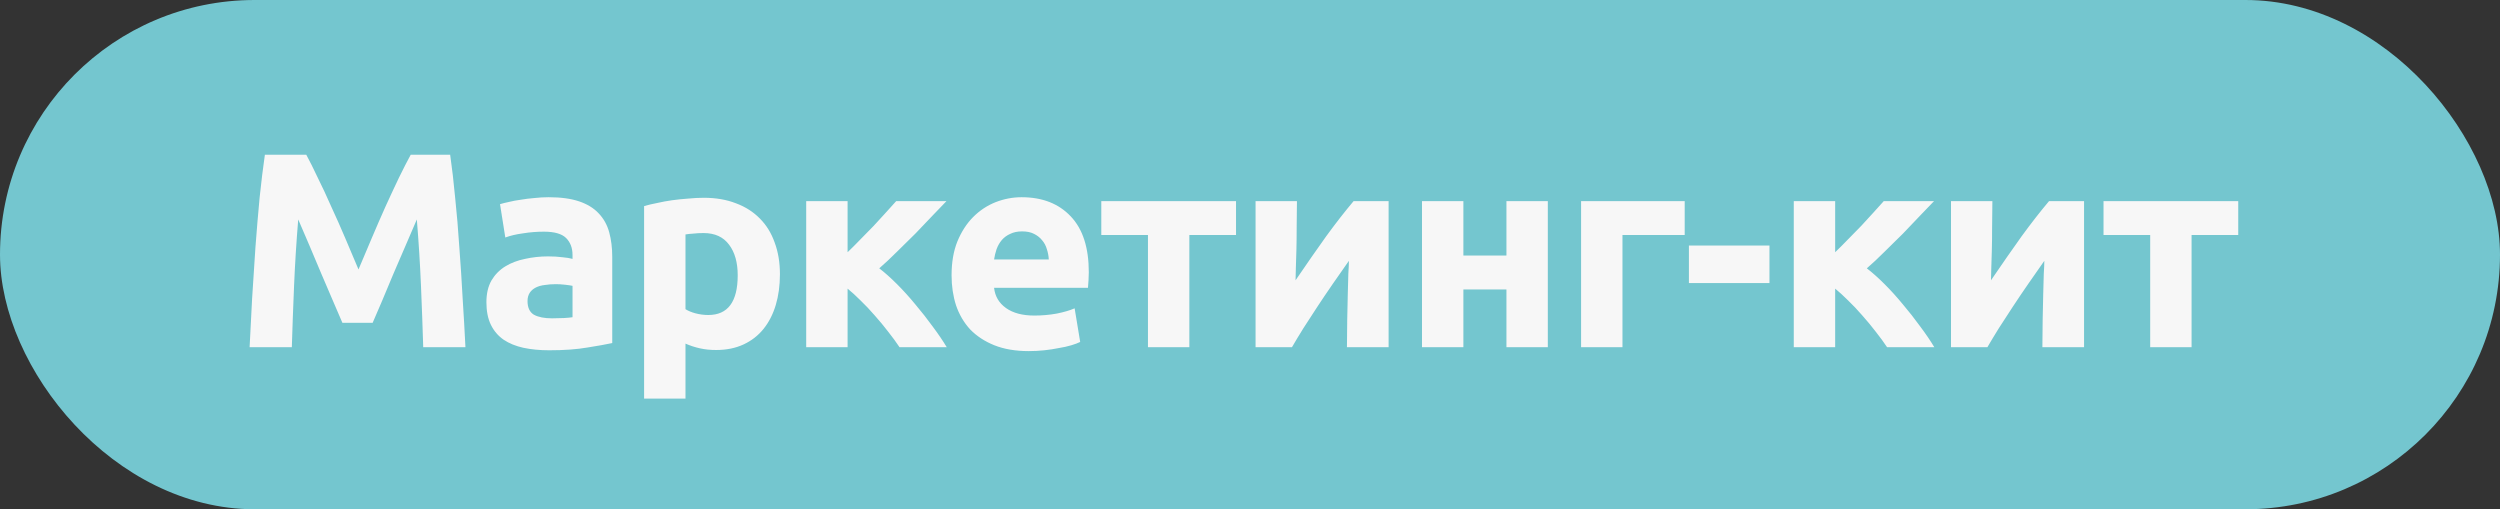
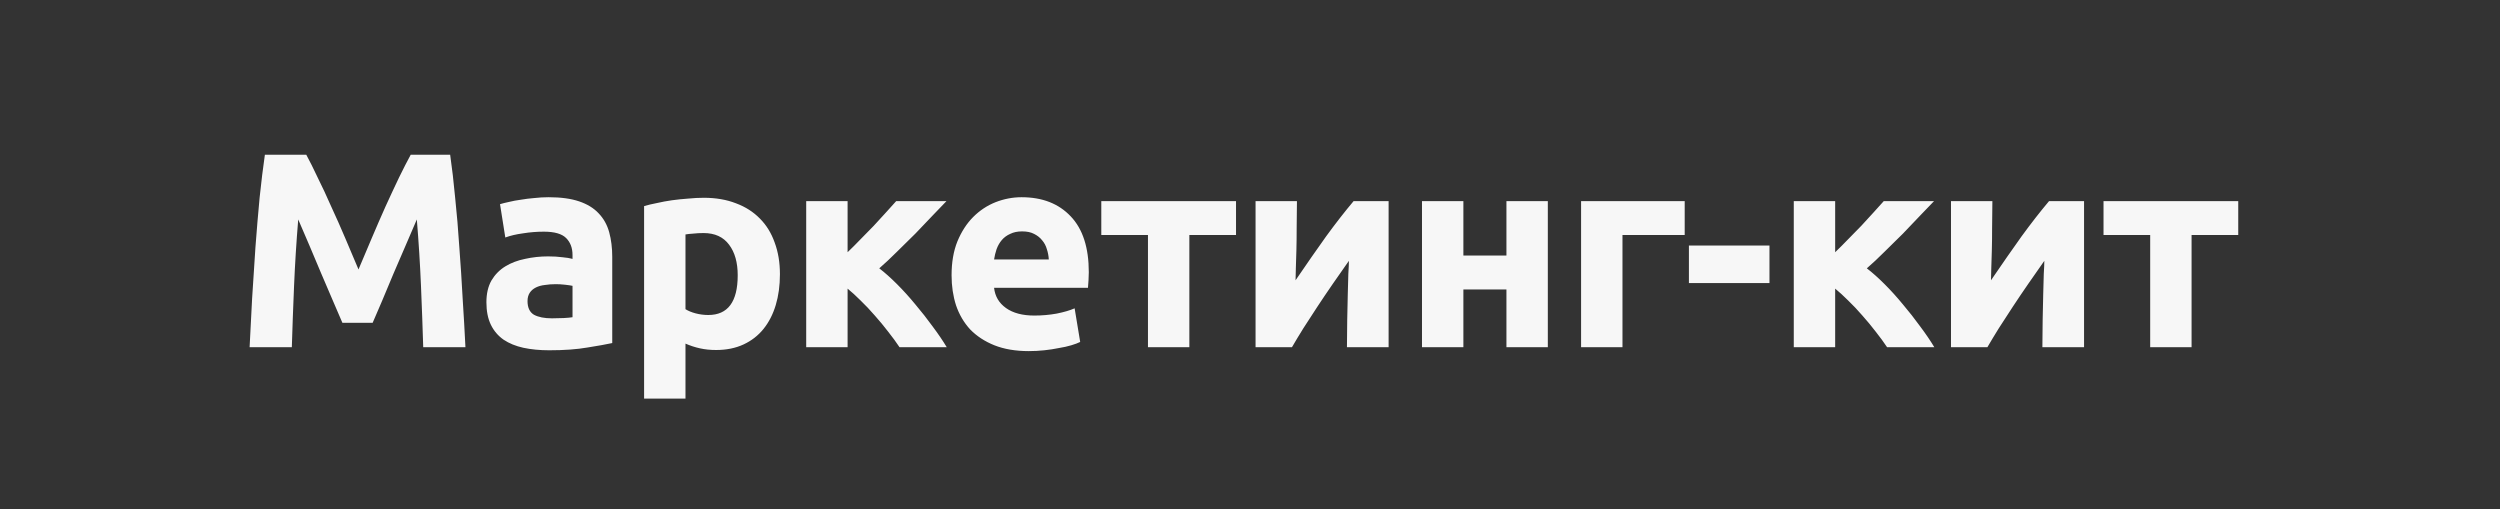
<svg xmlns="http://www.w3.org/2000/svg" width="108" height="22" viewBox="0 0 108 22" fill="none">
  <rect x="0" y="0" width="108" height="22" fill="#333333" stroke="none" />
-   <rect width="108" height="22" rx="11" fill="#74C6CF" />
  <path d="M13.231 6.684C13.375 6.948 13.539 7.276 13.723 7.668C13.915 8.052 14.111 8.472 14.311 8.928C14.519 9.376 14.723 9.836 14.923 10.308C15.123 10.78 15.311 11.224 15.487 11.64C15.663 11.224 15.851 10.78 16.051 10.308C16.251 9.836 16.451 9.376 16.651 8.928C16.859 8.472 17.055 8.052 17.239 7.668C17.431 7.276 17.599 6.948 17.743 6.684H19.447C19.527 7.236 19.599 7.856 19.663 8.544C19.735 9.224 19.795 9.936 19.843 10.68C19.899 11.416 19.947 12.156 19.987 12.9C20.035 13.644 20.075 14.344 20.107 15H18.283C18.259 14.192 18.227 13.312 18.187 12.36C18.147 11.408 18.087 10.448 18.007 9.48C17.863 9.816 17.703 10.188 17.527 10.596C17.351 11.004 17.175 11.412 16.999 11.82C16.831 12.228 16.667 12.62 16.507 12.996C16.347 13.364 16.211 13.68 16.099 13.944H14.791C14.679 13.68 14.543 13.364 14.383 12.996C14.223 12.62 14.055 12.228 13.879 11.82C13.711 11.412 13.539 11.004 13.363 10.596C13.187 10.188 13.027 9.816 12.883 9.48C12.803 10.448 12.743 11.408 12.703 12.36C12.663 13.312 12.631 14.192 12.607 15H10.783C10.815 14.344 10.851 13.644 10.891 12.9C10.939 12.156 10.987 11.416 11.035 10.68C11.091 9.936 11.151 9.224 11.215 8.544C11.287 7.856 11.363 7.236 11.443 6.684H13.231ZM23.845 13.752C24.021 13.752 24.189 13.748 24.349 13.74C24.509 13.732 24.637 13.72 24.733 13.704V12.348C24.661 12.332 24.553 12.316 24.409 12.3C24.265 12.284 24.133 12.276 24.013 12.276C23.845 12.276 23.685 12.288 23.533 12.312C23.389 12.328 23.261 12.364 23.149 12.42C23.037 12.476 22.949 12.552 22.885 12.648C22.821 12.744 22.789 12.864 22.789 13.008C22.789 13.288 22.881 13.484 23.065 13.596C23.257 13.7 23.517 13.752 23.845 13.752ZM23.701 8.52C24.229 8.52 24.669 8.58 25.021 8.7C25.373 8.82 25.653 8.992 25.861 9.216C26.077 9.44 26.229 9.712 26.317 10.032C26.405 10.352 26.449 10.708 26.449 11.1V14.82C26.193 14.876 25.837 14.94 25.381 15.012C24.925 15.092 24.373 15.132 23.725 15.132C23.317 15.132 22.945 15.096 22.609 15.024C22.281 14.952 21.997 14.836 21.757 14.676C21.517 14.508 21.333 14.292 21.205 14.028C21.077 13.764 21.013 13.44 21.013 13.056C21.013 12.688 21.085 12.376 21.229 12.12C21.381 11.864 21.581 11.66 21.829 11.508C22.077 11.356 22.361 11.248 22.681 11.184C23.001 11.112 23.333 11.076 23.677 11.076C23.909 11.076 24.113 11.088 24.289 11.112C24.473 11.128 24.621 11.152 24.733 11.184V11.016C24.733 10.712 24.641 10.468 24.457 10.284C24.273 10.1 23.953 10.008 23.497 10.008C23.193 10.008 22.893 10.032 22.597 10.08C22.301 10.12 22.045 10.18 21.829 10.26L21.601 8.82C21.705 8.788 21.833 8.756 21.985 8.724C22.145 8.684 22.317 8.652 22.501 8.628C22.685 8.596 22.877 8.572 23.077 8.556C23.285 8.532 23.493 8.52 23.701 8.52ZM31.869 11.892C31.869 11.34 31.745 10.9 31.497 10.572C31.249 10.236 30.881 10.068 30.393 10.068C30.233 10.068 30.085 10.076 29.949 10.092C29.813 10.1 29.701 10.112 29.613 10.128V13.356C29.725 13.428 29.869 13.488 30.045 13.536C30.229 13.584 30.413 13.608 30.597 13.608C31.445 13.608 31.869 13.036 31.869 11.892ZM33.693 11.844C33.693 12.332 33.633 12.776 33.513 13.176C33.393 13.576 33.217 13.92 32.985 14.208C32.753 14.496 32.465 14.72 32.121 14.88C31.777 15.04 31.381 15.12 30.933 15.12C30.685 15.12 30.453 15.096 30.237 15.048C30.021 15 29.813 14.932 29.613 14.844V17.22H27.825V8.904C27.985 8.856 28.169 8.812 28.377 8.772C28.585 8.724 28.801 8.684 29.025 8.652C29.257 8.62 29.489 8.596 29.721 8.58C29.961 8.556 30.189 8.544 30.405 8.544C30.925 8.544 31.389 8.624 31.797 8.784C32.205 8.936 32.549 9.156 32.829 9.444C33.109 9.724 33.321 10.068 33.465 10.476C33.617 10.884 33.693 11.34 33.693 11.844ZM36.616 10.896C36.792 10.728 36.976 10.544 37.168 10.344C37.368 10.144 37.56 9.948 37.744 9.756C37.928 9.556 38.104 9.364 38.272 9.18C38.44 8.996 38.588 8.832 38.716 8.688H40.888C40.728 8.856 40.528 9.064 40.288 9.312C40.056 9.56 39.808 9.82 39.544 10.092C39.28 10.356 39.012 10.62 38.74 10.884C38.476 11.148 38.224 11.384 37.984 11.592C38.224 11.776 38.48 12.004 38.752 12.276C39.024 12.548 39.288 12.84 39.544 13.152C39.808 13.464 40.056 13.78 40.288 14.1C40.528 14.42 40.732 14.72 40.9 15H38.86C38.716 14.784 38.552 14.56 38.368 14.328C38.184 14.088 37.992 13.856 37.792 13.632C37.592 13.4 37.388 13.184 37.18 12.984C36.98 12.784 36.792 12.612 36.616 12.468V15H34.828V8.688H36.616V10.896ZM41.108 11.892C41.108 11.332 41.192 10.844 41.36 10.428C41.536 10.004 41.764 9.652 42.044 9.372C42.324 9.092 42.644 8.88 43.004 8.736C43.372 8.592 43.748 8.52 44.132 8.52C45.028 8.52 45.736 8.796 46.256 9.348C46.776 9.892 47.036 10.696 47.036 11.76C47.036 11.864 47.032 11.98 47.024 12.108C47.016 12.228 47.008 12.336 47 12.432H42.944C42.984 12.8 43.156 13.092 43.46 13.308C43.764 13.524 44.172 13.632 44.684 13.632C45.012 13.632 45.332 13.604 45.644 13.548C45.964 13.484 46.224 13.408 46.424 13.32L46.664 14.772C46.568 14.82 46.44 14.868 46.28 14.916C46.12 14.964 45.94 15.004 45.74 15.036C45.548 15.076 45.34 15.108 45.116 15.132C44.892 15.156 44.668 15.168 44.444 15.168C43.876 15.168 43.38 15.084 42.956 14.916C42.54 14.748 42.192 14.52 41.912 14.232C41.64 13.936 41.436 13.588 41.3 13.188C41.172 12.788 41.108 12.356 41.108 11.892ZM45.308 11.208C45.3 11.056 45.272 10.908 45.224 10.764C45.184 10.62 45.116 10.492 45.02 10.38C44.932 10.268 44.816 10.176 44.672 10.104C44.536 10.032 44.364 9.996 44.156 9.996C43.956 9.996 43.784 10.032 43.64 10.104C43.496 10.168 43.376 10.256 43.28 10.368C43.184 10.48 43.108 10.612 43.052 10.764C43.004 10.908 42.968 11.056 42.944 11.208H45.308ZM53.396 10.152H51.38V15H49.592V10.152H47.576V8.688H53.396V10.152ZM59.988 8.688V15H58.188C58.188 14.6 58.192 14.204 58.2 13.812C58.208 13.412 58.216 13.044 58.224 12.708C58.232 12.372 58.24 12.08 58.248 11.832C58.264 11.576 58.272 11.388 58.272 11.268C58.04 11.596 57.808 11.928 57.576 12.264C57.344 12.6 57.12 12.932 56.904 13.26C56.696 13.58 56.496 13.888 56.304 14.184C56.12 14.48 55.956 14.752 55.812 15H54.24V8.688H56.028C56.028 9.088 56.024 9.472 56.016 9.84C56.016 10.2 56.012 10.528 56.004 10.824C55.996 11.12 55.988 11.38 55.98 11.604C55.972 11.82 55.968 11.988 55.968 12.108C56.448 11.404 56.888 10.772 57.288 10.212C57.696 9.652 58.092 9.144 58.476 8.688H59.988ZM66.866 15H65.078V12.504H63.218V15H61.43V8.688H63.218V11.04H65.078V8.688H66.866V15ZM72.779 10.152H70.091V15H68.303V8.688H72.779V10.152ZM72.961 10.608H76.441V12.228H72.961V10.608ZM79.279 10.896C79.455 10.728 79.639 10.544 79.831 10.344C80.031 10.144 80.223 9.948 80.407 9.756C80.591 9.556 80.767 9.364 80.935 9.18C81.103 8.996 81.251 8.832 81.379 8.688H83.551C83.391 8.856 83.191 9.064 82.951 9.312C82.719 9.56 82.471 9.82 82.207 10.092C81.943 10.356 81.675 10.62 81.403 10.884C81.139 11.148 80.887 11.384 80.647 11.592C80.887 11.776 81.143 12.004 81.415 12.276C81.687 12.548 81.951 12.84 82.207 13.152C82.471 13.464 82.719 13.78 82.951 14.1C83.191 14.42 83.395 14.72 83.563 15H81.523C81.379 14.784 81.215 14.56 81.031 14.328C80.847 14.088 80.655 13.856 80.455 13.632C80.255 13.4 80.051 13.184 79.843 12.984C79.643 12.784 79.455 12.612 79.279 12.468V15H77.491V8.688H79.279V10.896ZM90.031 8.688V15H88.231C88.231 14.6 88.235 14.204 88.243 13.812C88.251 13.412 88.259 13.044 88.267 12.708C88.275 12.372 88.283 12.08 88.291 11.832C88.307 11.576 88.315 11.388 88.315 11.268C88.083 11.596 87.851 11.928 87.619 12.264C87.387 12.6 87.163 12.932 86.947 13.26C86.739 13.58 86.539 13.888 86.347 14.184C86.163 14.48 85.999 14.752 85.855 15H84.283V8.688H86.071C86.071 9.088 86.067 9.472 86.059 9.84C86.059 10.2 86.055 10.528 86.047 10.824C86.039 11.12 86.031 11.38 86.023 11.604C86.015 11.82 86.011 11.988 86.011 12.108C86.491 11.404 86.931 10.772 87.331 10.212C87.739 9.652 88.135 9.144 88.519 8.688H90.031ZM96.692 10.152H94.676V15H92.888V10.152H90.872V8.688H96.692V10.152Z" fill="#F7F7F7" />
</svg>